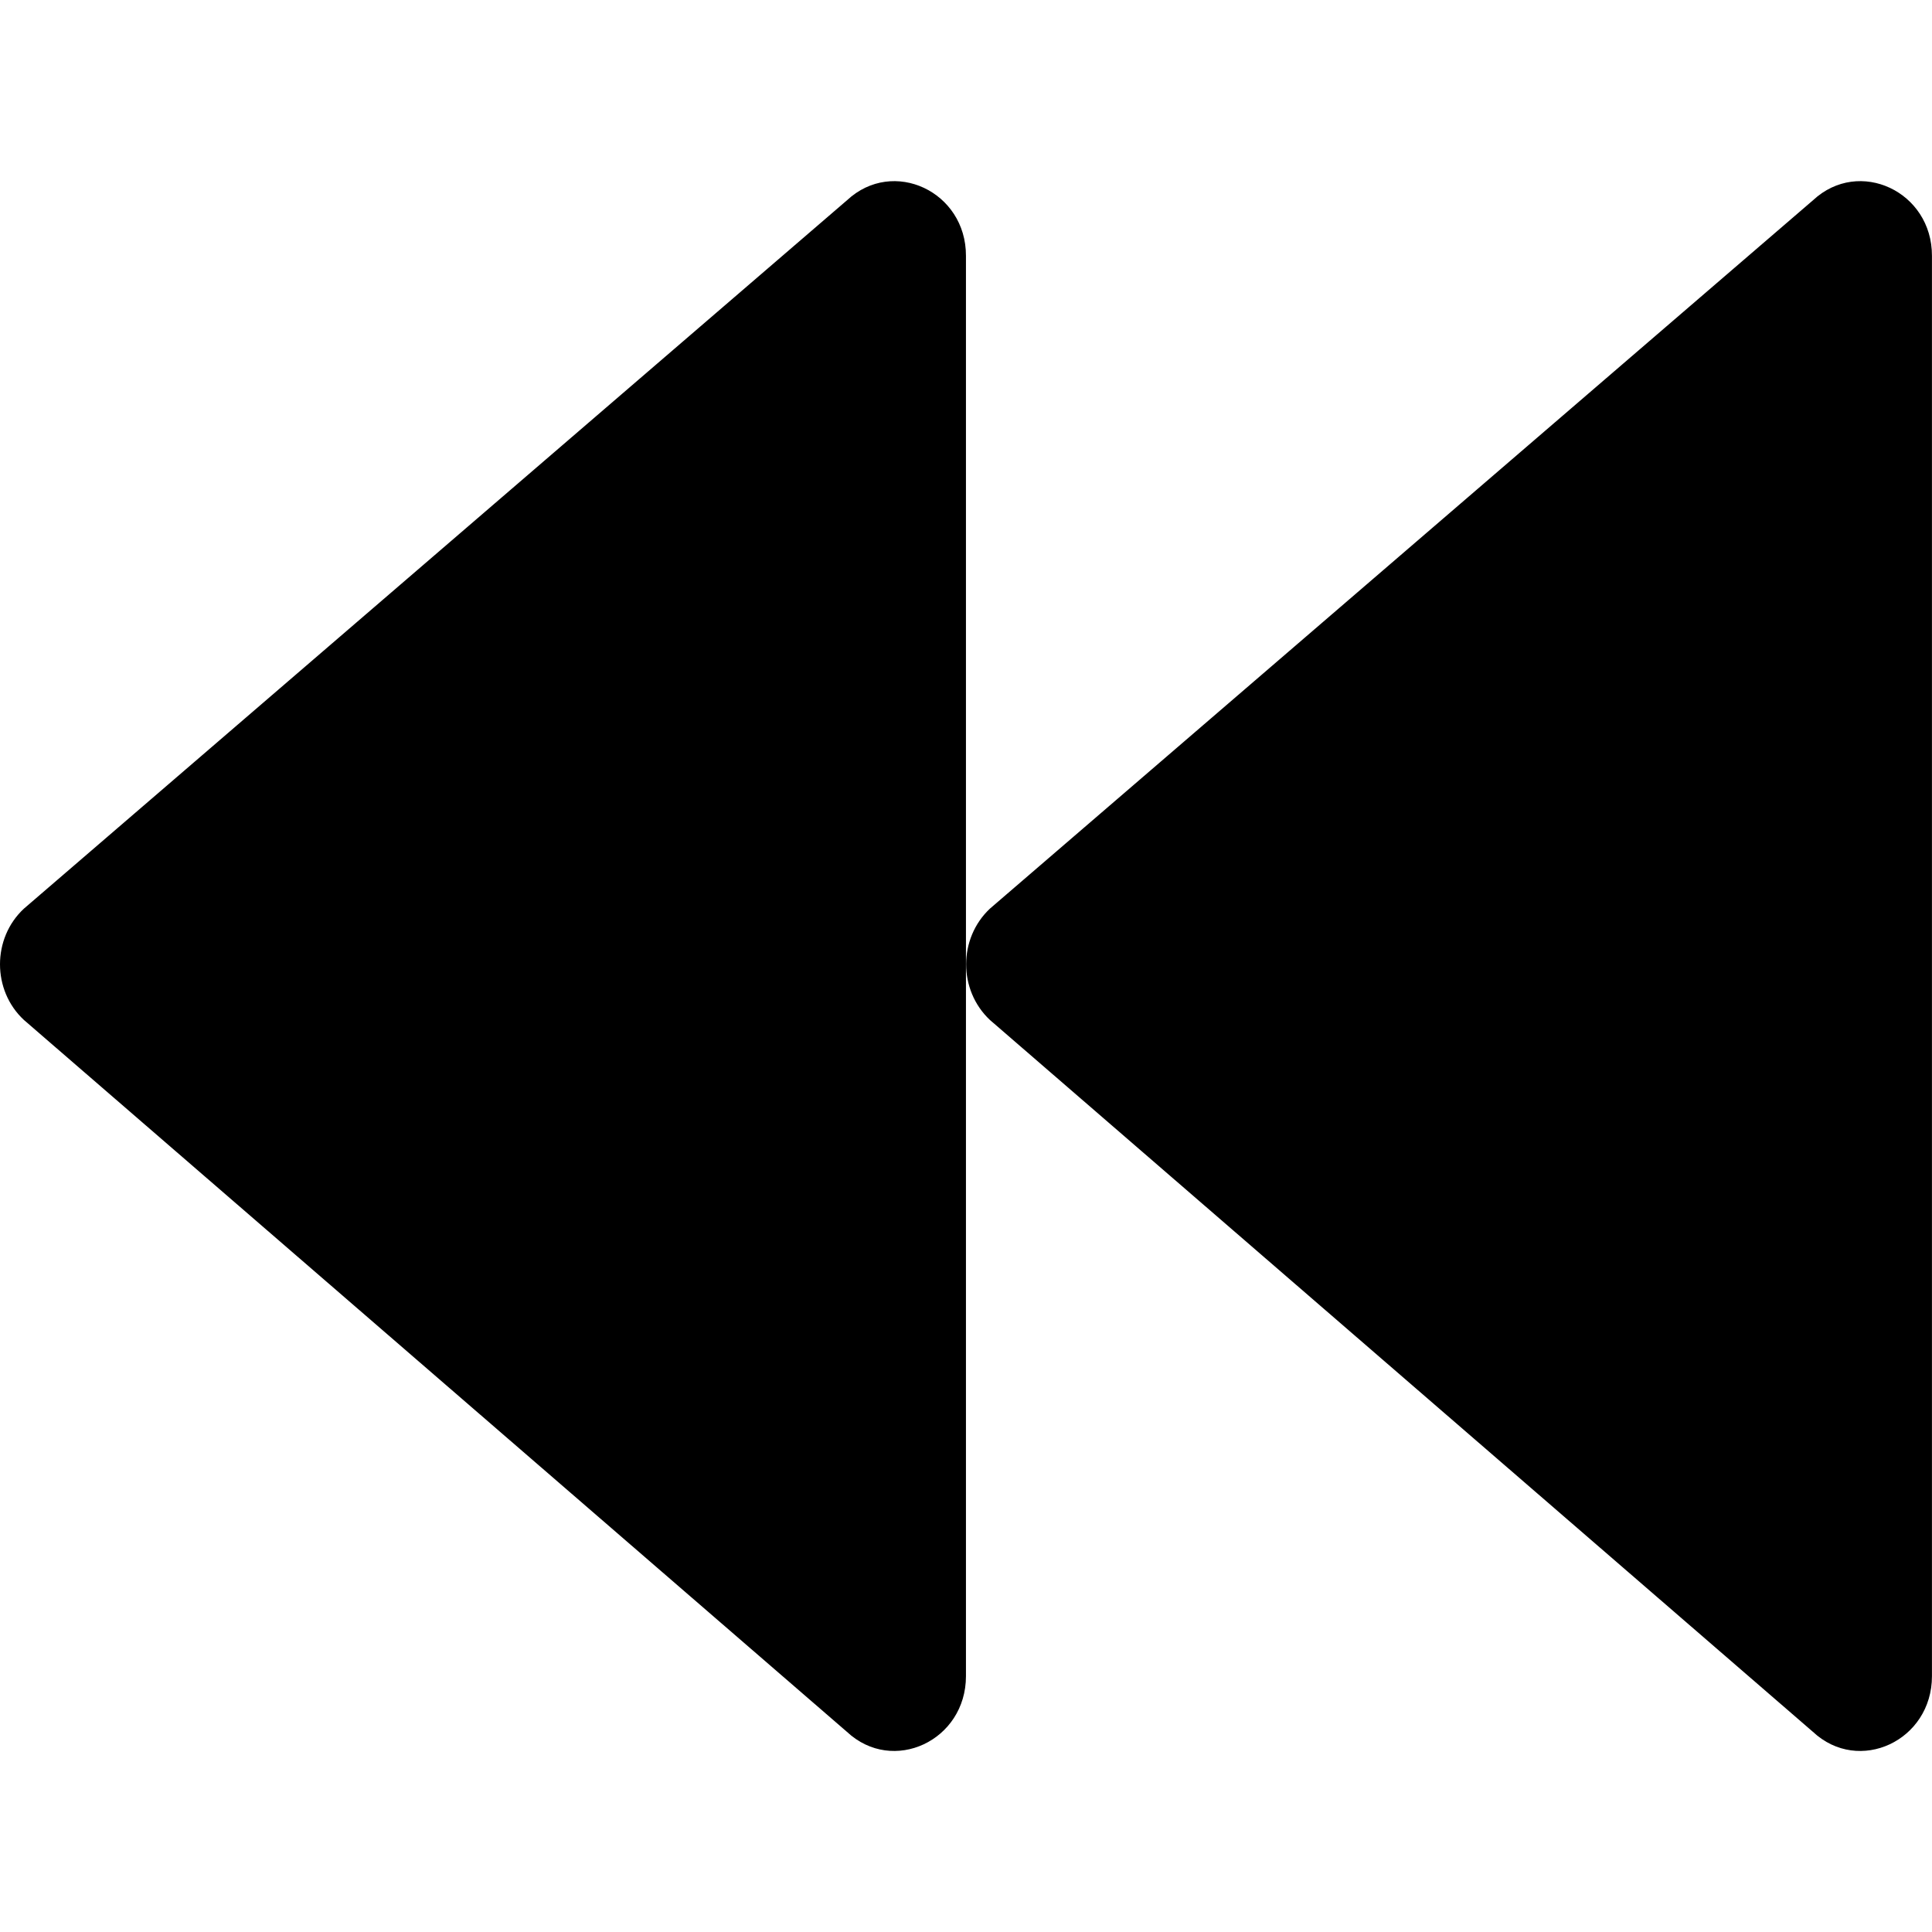
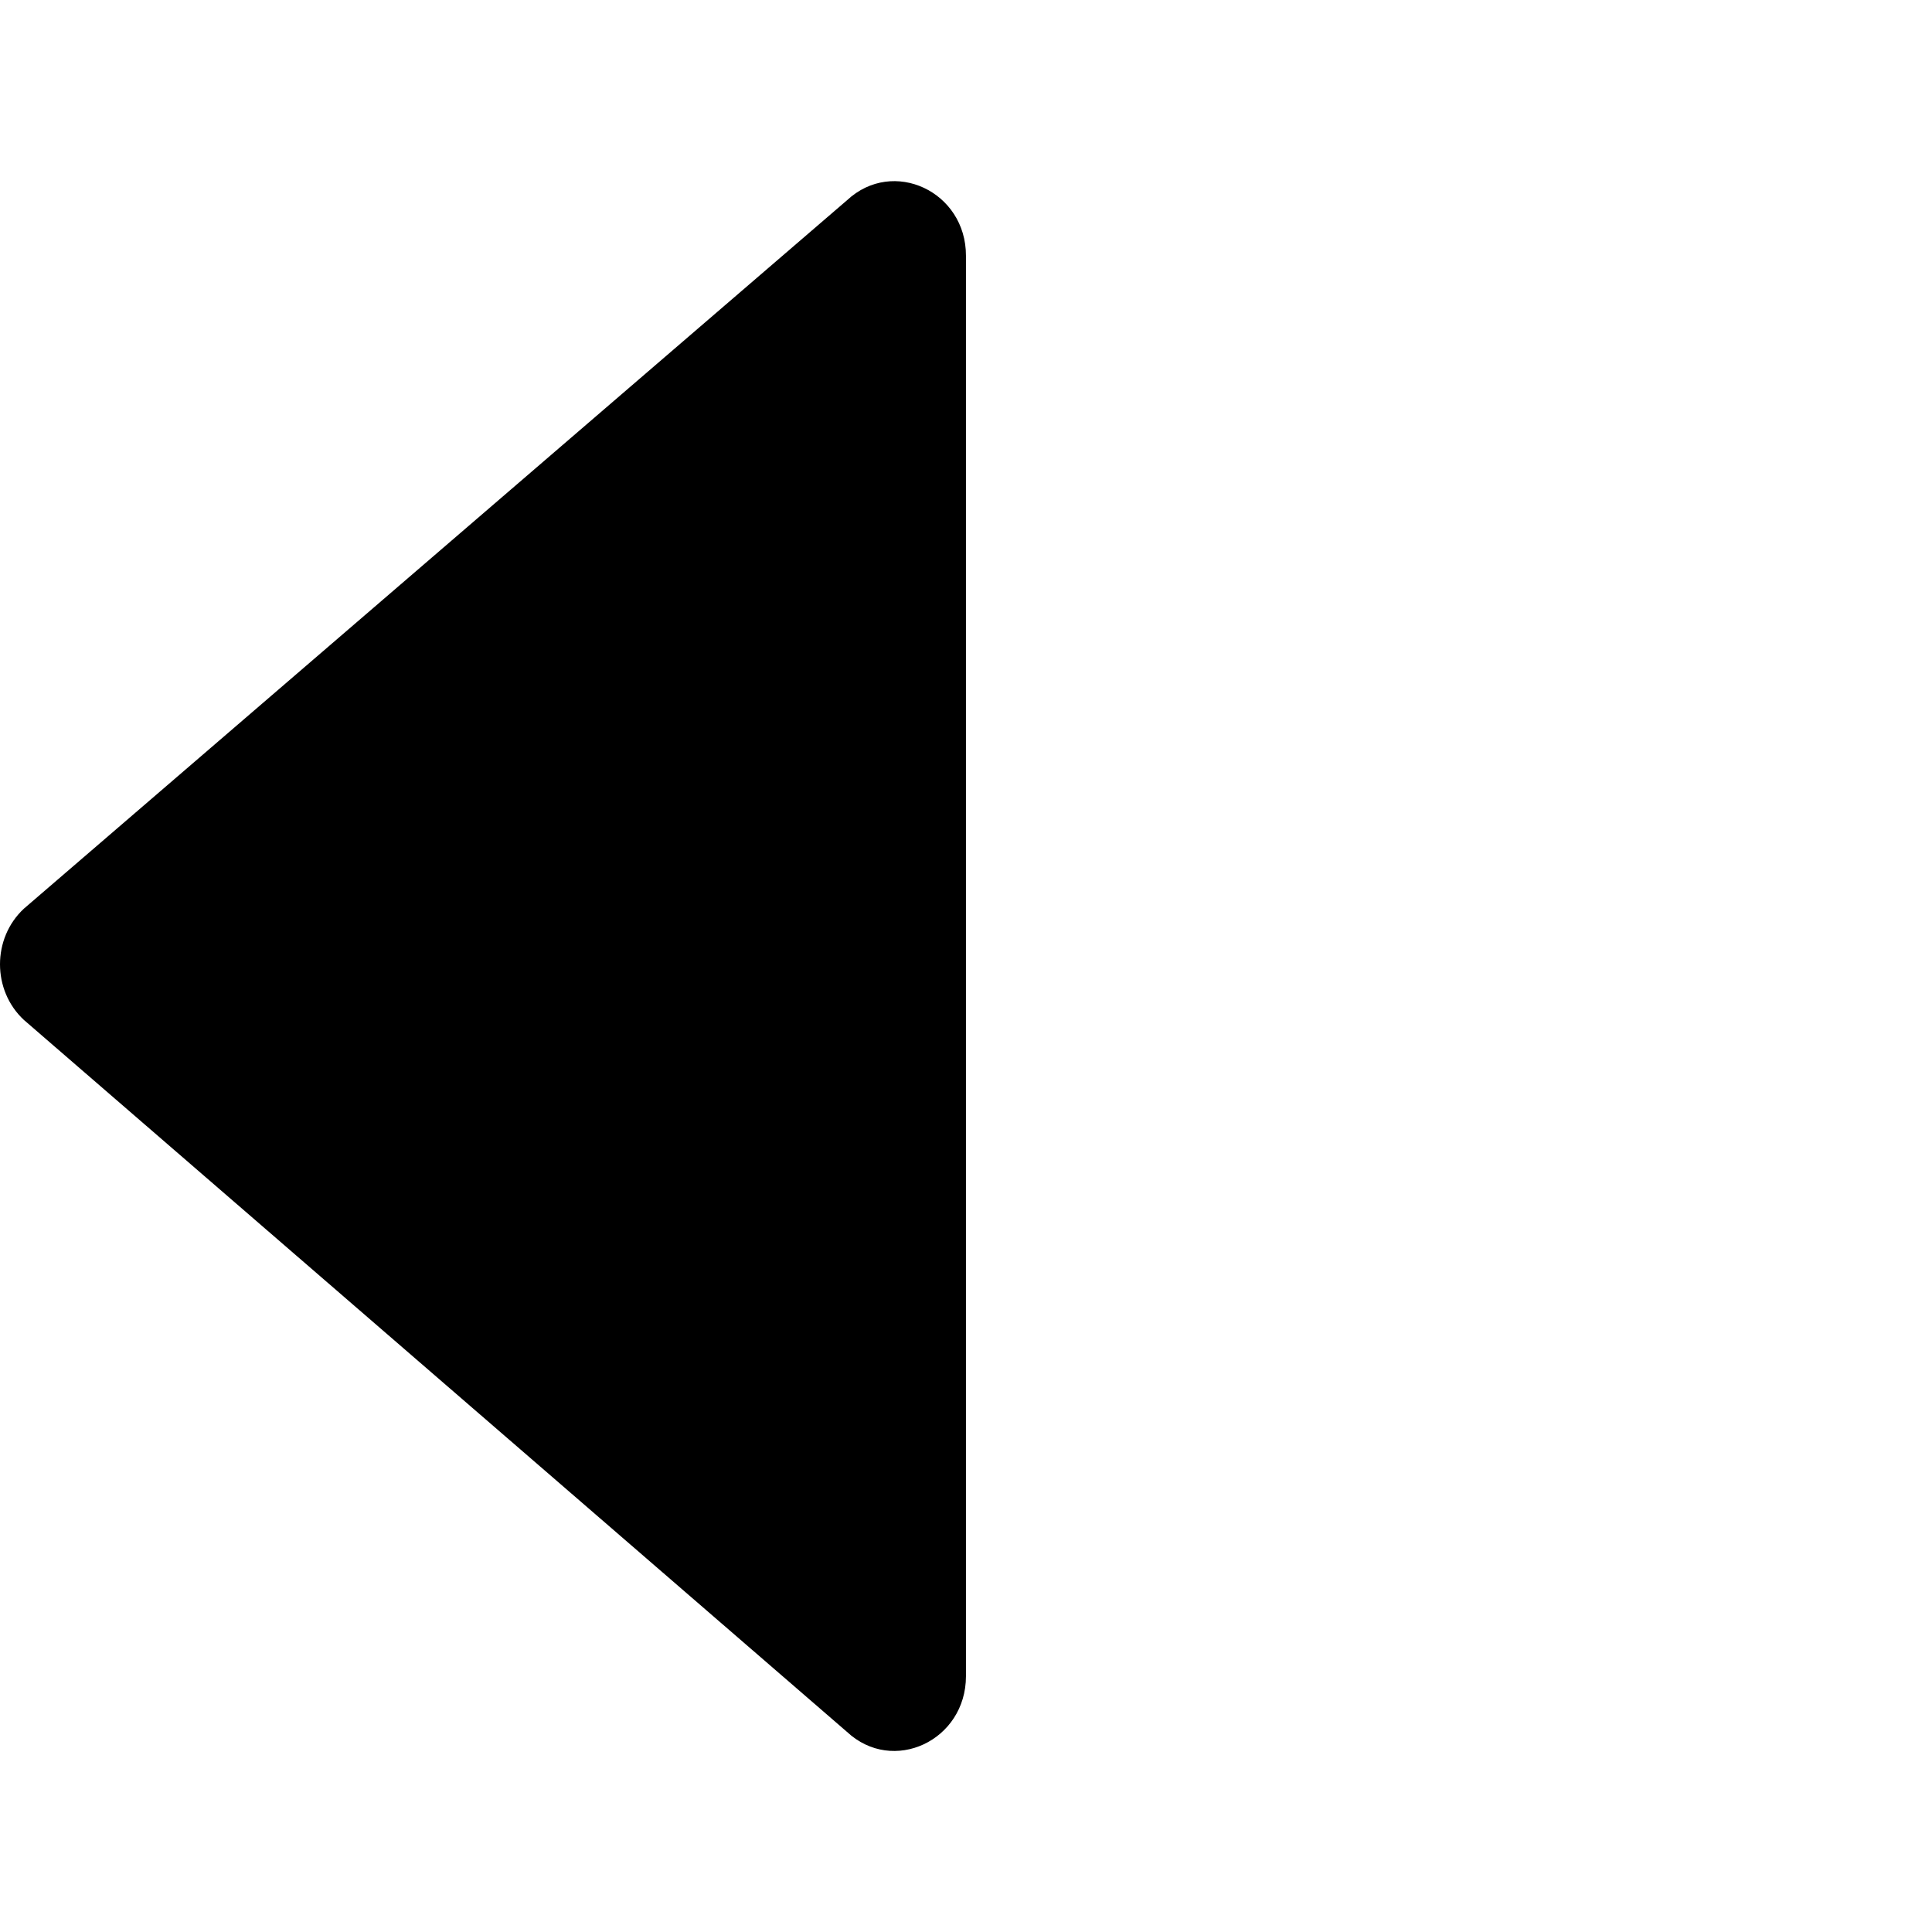
<svg xmlns="http://www.w3.org/2000/svg" id="backward" viewBox="0 0 1024 1024" version="1.1">
  <path d="M448.975 106.1 12.675 481.6c-16.9 15.7-16.9 43.3 0 59l436.2 377.3c24.4 22.8 63.1 4.7 63.1-29.5L511.975 511.1 511.975 135.6C512.075 101.5 473.375 83.4 448.975 106.1z" />
-   <path d="M960.975 106.1 524.675 481.6c-8.4 7.9-12.6 18.7-12.6 29.5s4.2 21.6 12.6 29.5l436.2 377.3c24.4 22.8 63.1 4.7 63.1-29.5L1023.975 135.6C1024.075 101.5 985.375 83.4 960.975 106.1z" />
</svg>